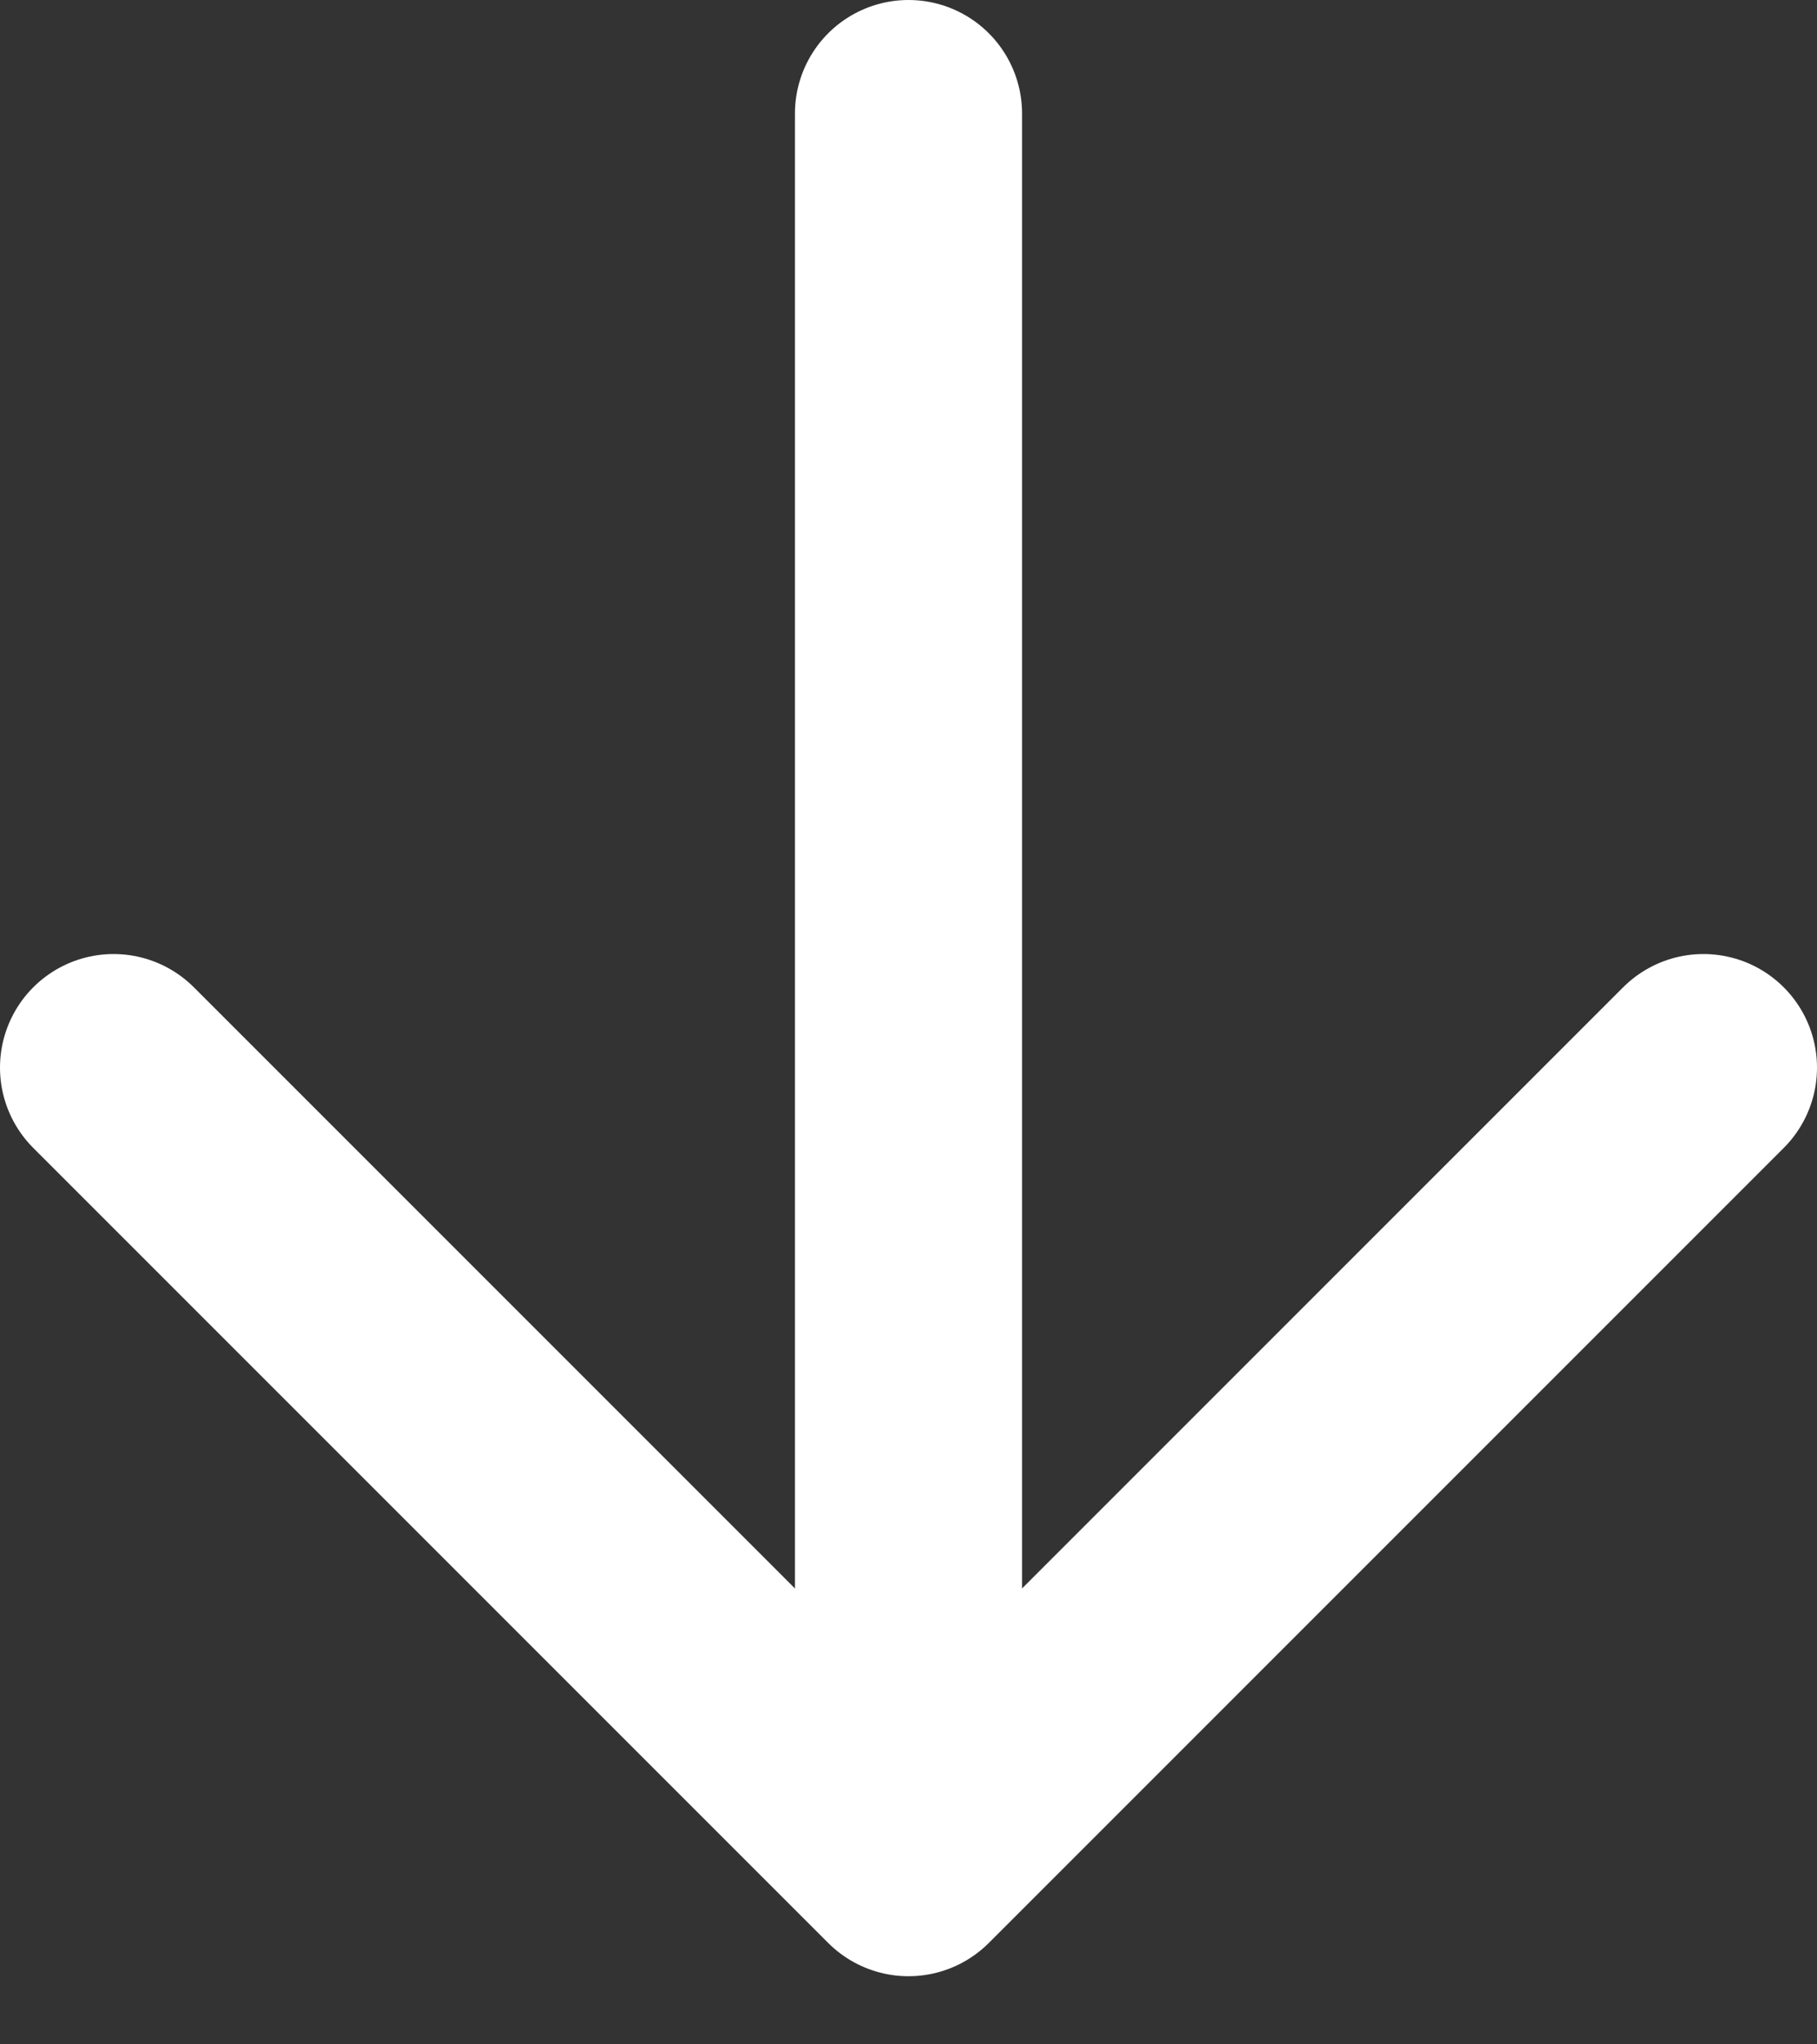
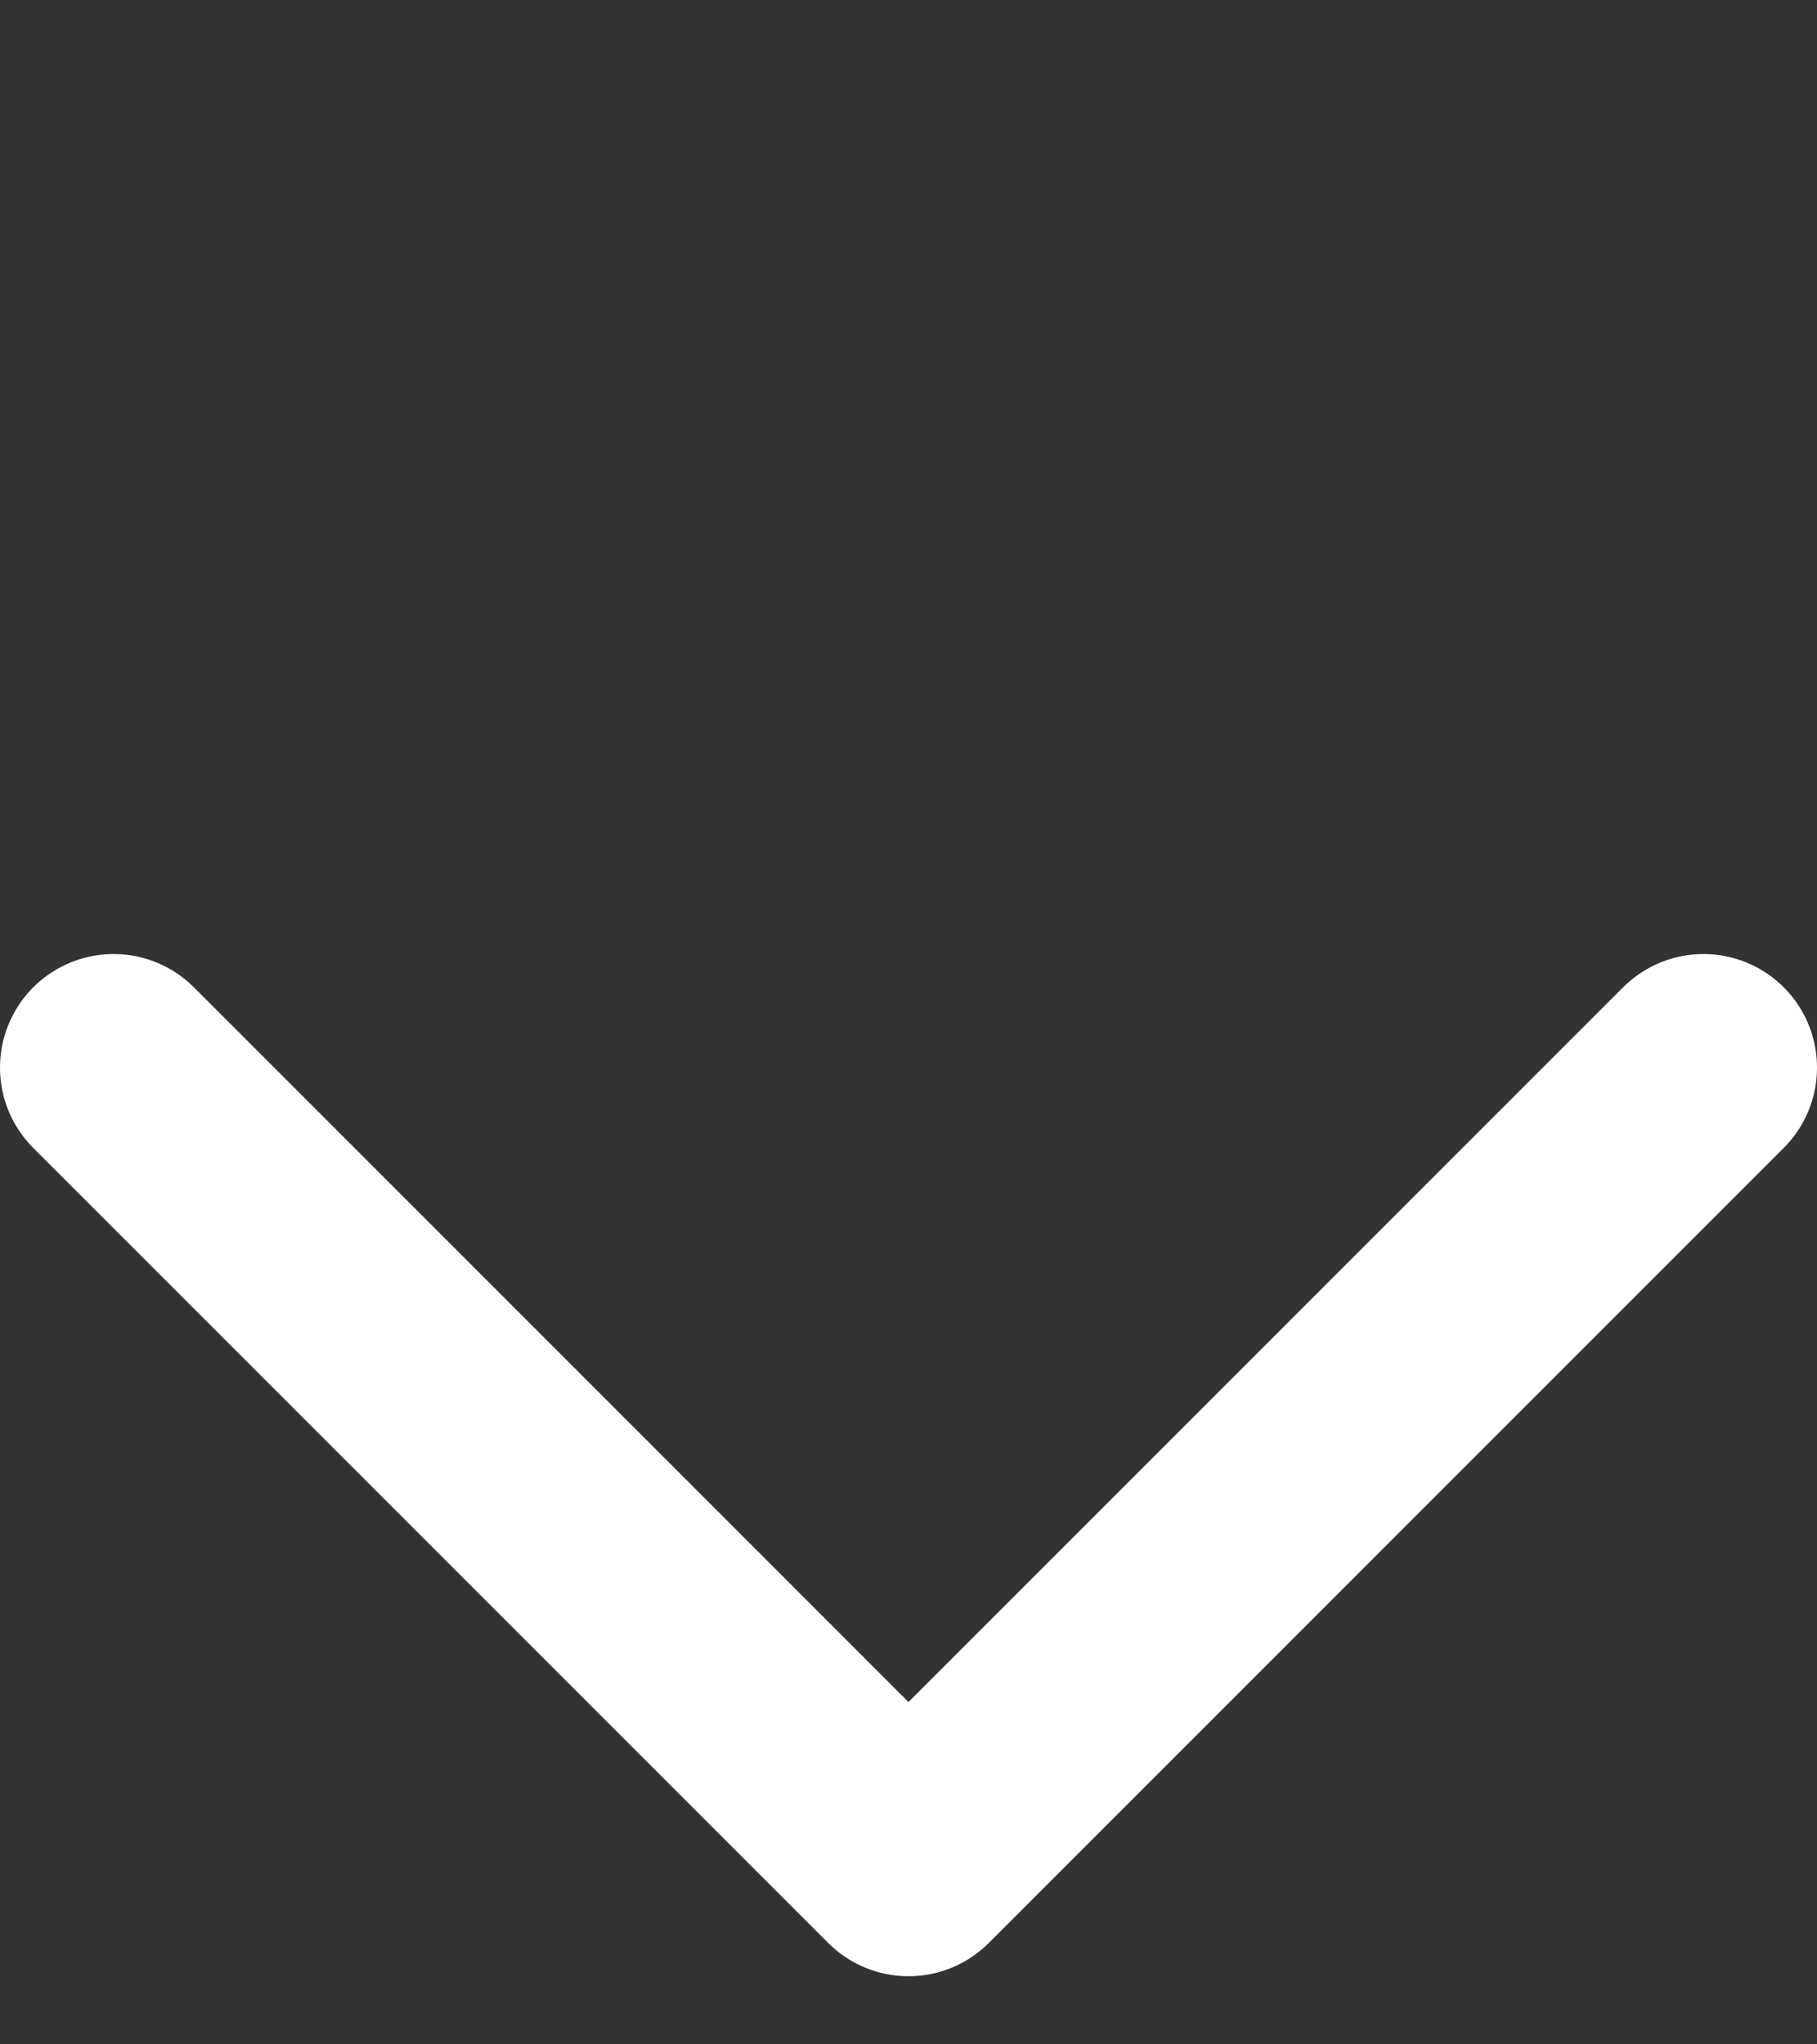
<svg xmlns="http://www.w3.org/2000/svg" width="16" height="18" viewBox="0 0 16 18" fill="none">
  <rect x="0" y="0" width="16" height="18" fill="#333333" stroke="none" />
  <path d="M1 9.4L8 16.4L15 9.4" stroke="white" stroke-width="2" stroke-linecap="round" stroke-linejoin="round" />
-   <path d="M8 15L8 1" stroke="white" stroke-width="2" stroke-linecap="round" stroke-linejoin="round" />
</svg>